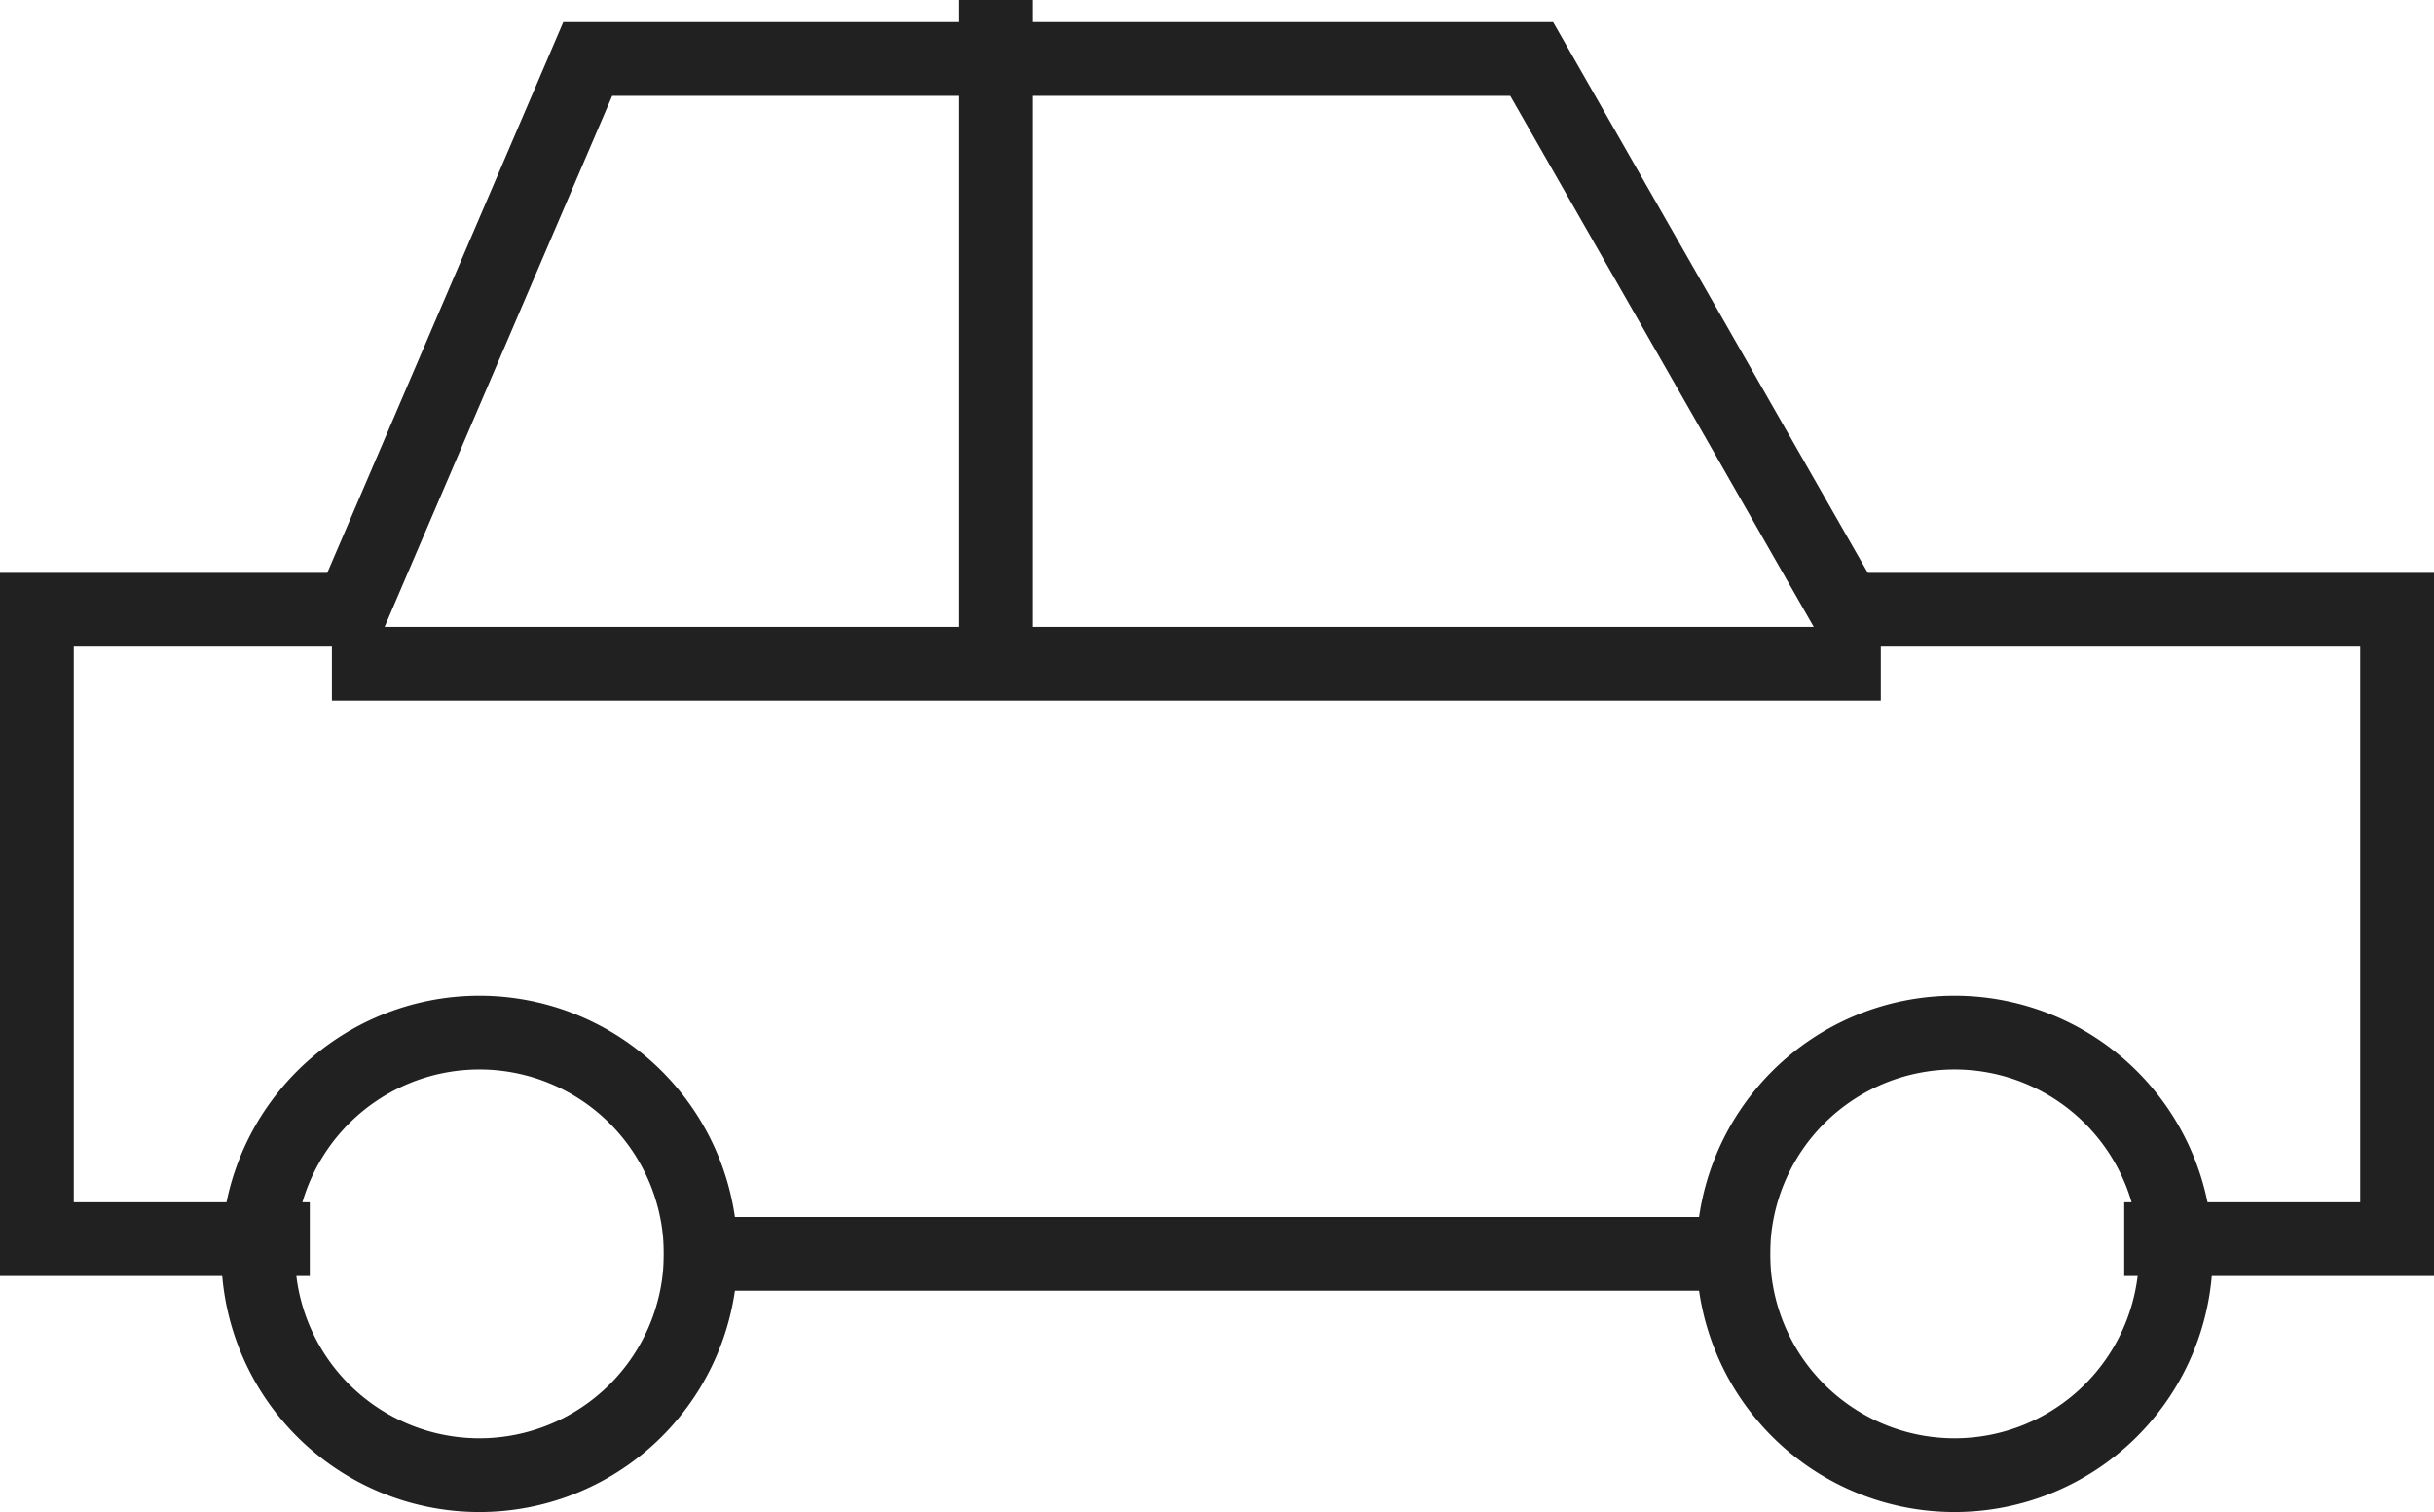
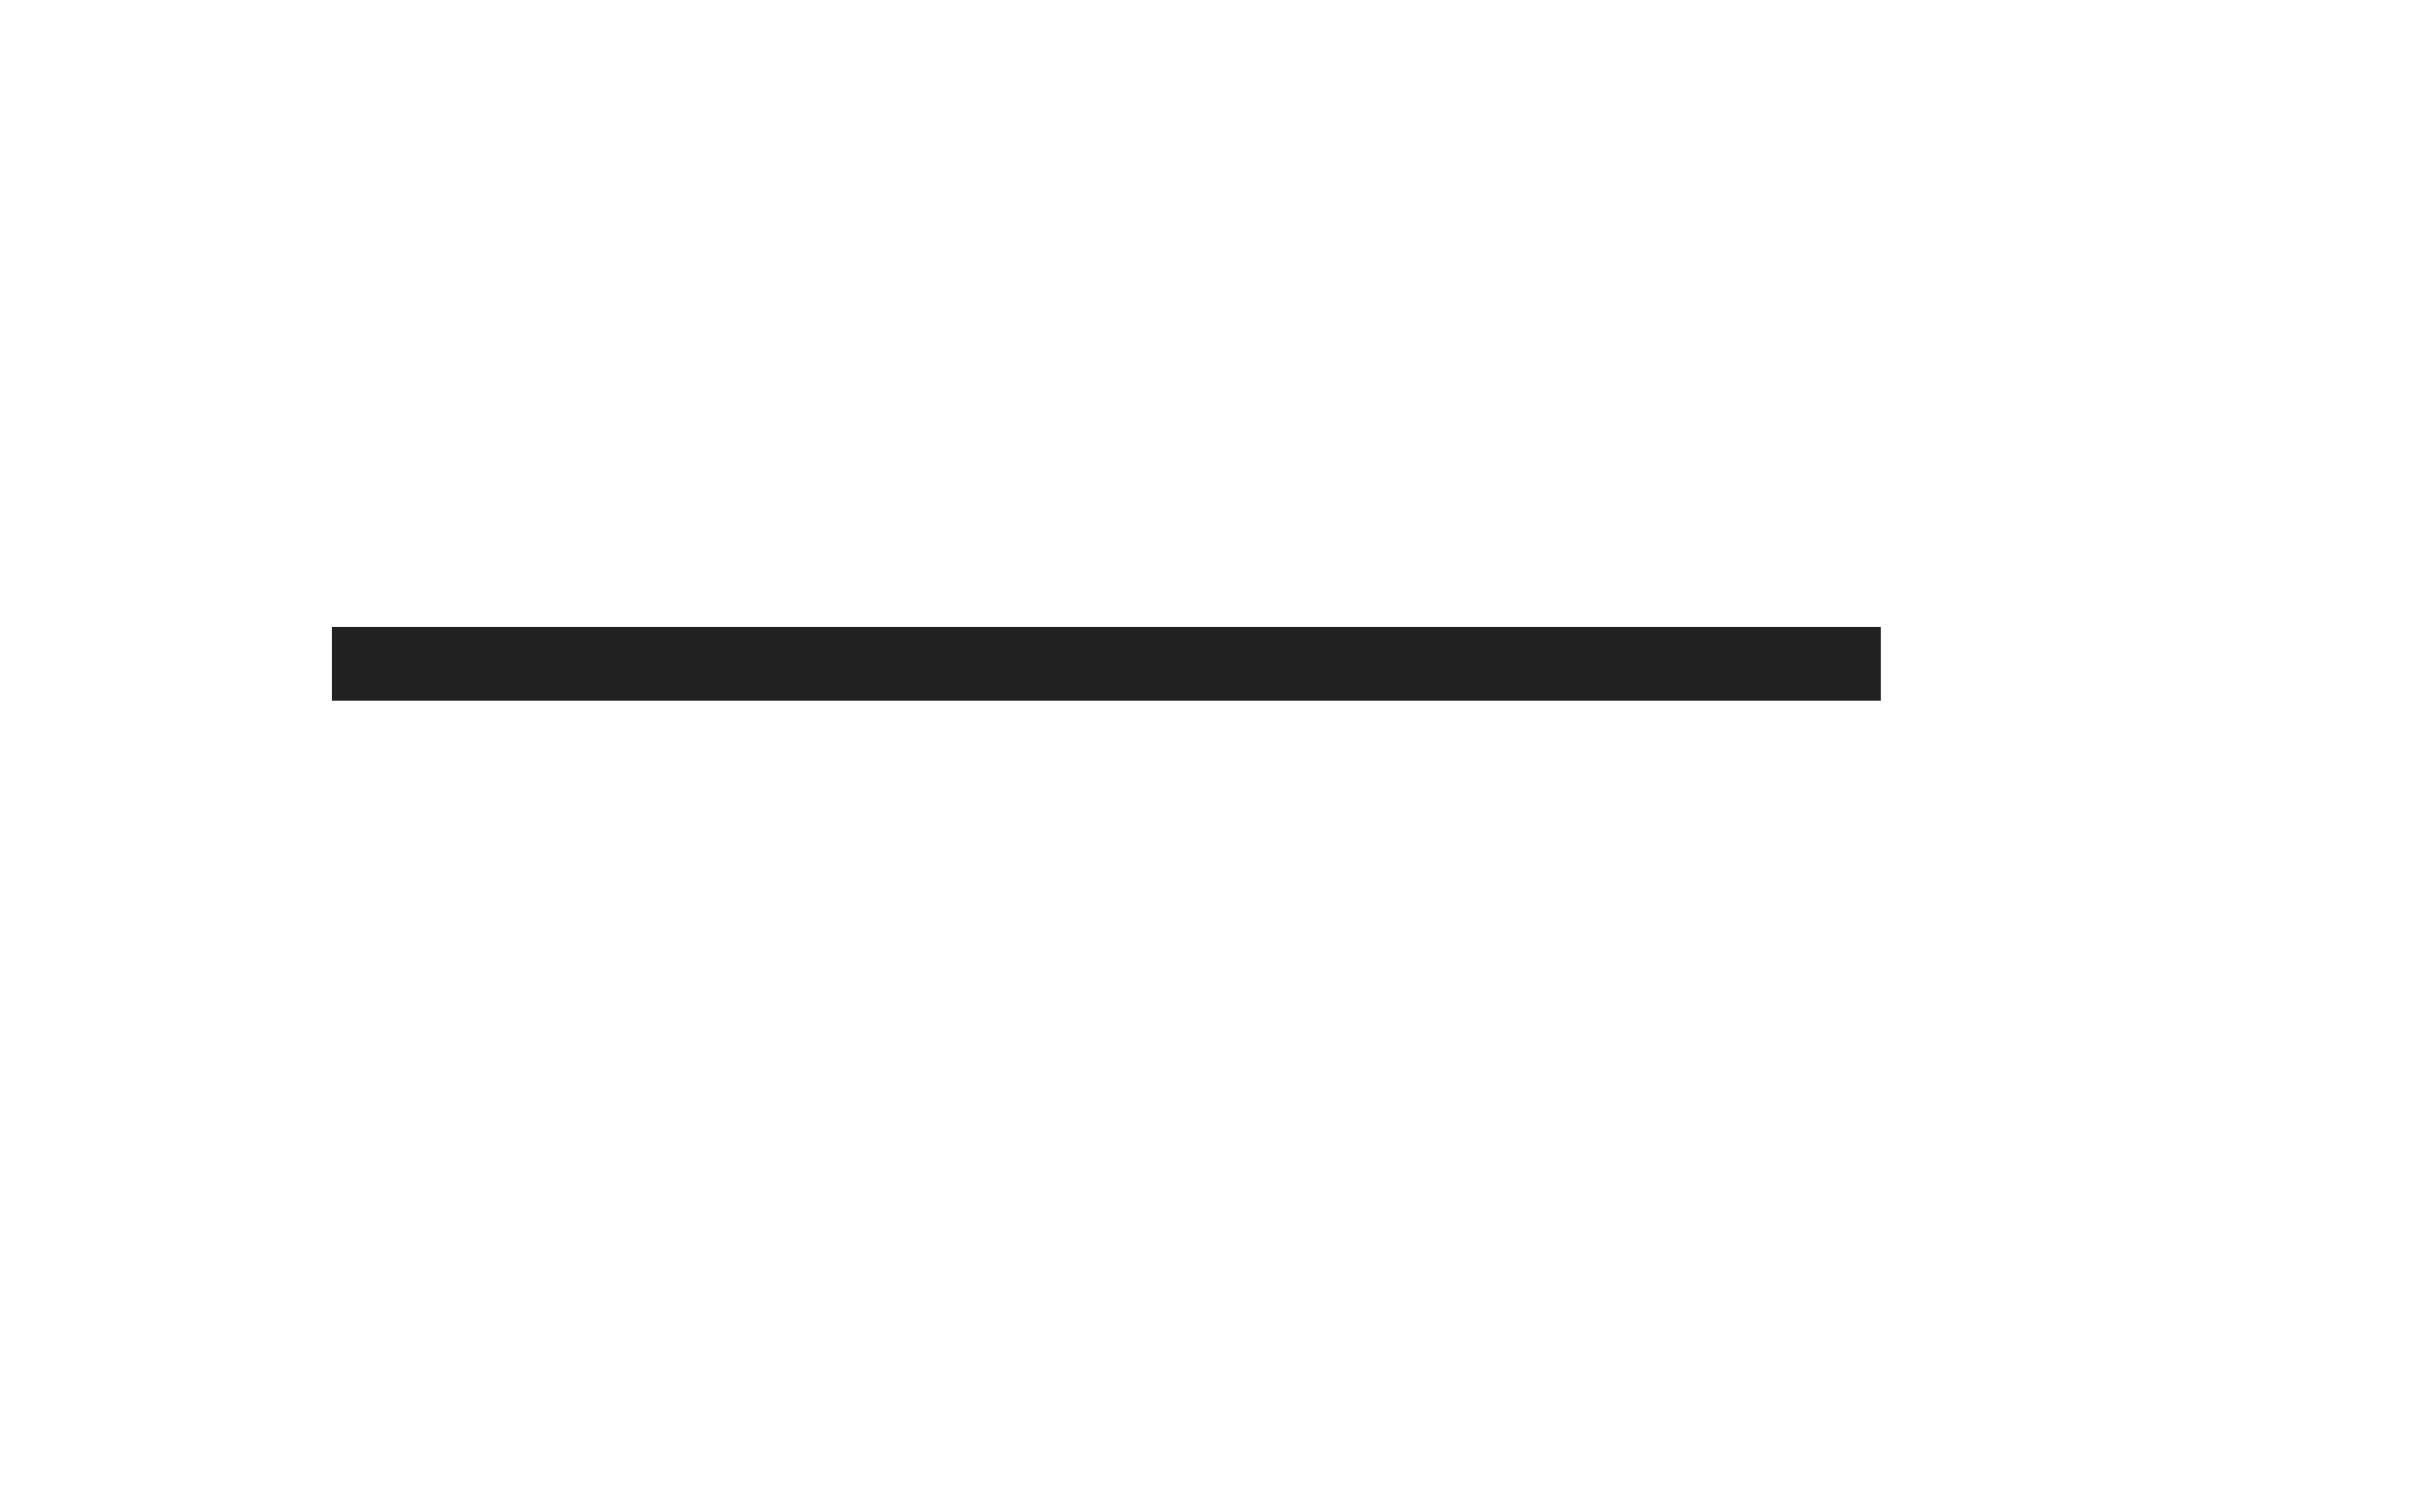
<svg xmlns="http://www.w3.org/2000/svg" width="33" height="20.5" viewBox="0 0 33 20.5">
  <g id="car-simple" transform="translate(-0.5 -6.213)">
    <path id="Ligne_120" data-name="Ligne 120" d="M21,.5H0v-1H21Z" transform="translate(5 15.213)" fill="#212121" />
-     <path id="Tracé_25501" data-name="Tracé 25501" d="M33.5,23.5H29.3v-1h3.2V14.967H25.243L20.976,7.5H8.8L5.6,14.967H1.5V22.5H4.7v1H.5V13.967H4.937L8.137,6.5h13.42l4.267,7.467H33.5Z" transform="translate(0 0.013)" fill="#212121" />
-     <path id="Ligne_121" data-name="Ligne 121" d="M14.5.5H-.5v-1h15Z" transform="translate(10 23.213)" fill="#212121" />
-     <path id="Ellipse_638" data-name="Ellipse 638" d="M3-.5A3.5,3.5,0,1,1-.5,3,3.5,3.5,0,0,1,3-.5Zm0,6A2.5,2.5,0,1,0,.5,3,2.5,2.5,0,0,0,3,5.5Z" transform="translate(4 20.213)" fill="#212121" />
-     <path id="Ellipse_639" data-name="Ellipse 639" d="M3-.5A3.5,3.5,0,1,1-.5,3,3.5,3.5,0,0,1,3-.5Zm0,6A2.5,2.5,0,1,0,.5,3,2.5,2.5,0,0,0,3,5.5Z" transform="translate(24 20.213)" fill="#212121" />
-     <path id="Ligne_122" data-name="Ligne 122" d="M.5,9h-1V0h1Z" transform="translate(14 6.213)" fill="#212121" />
  </g>
</svg>